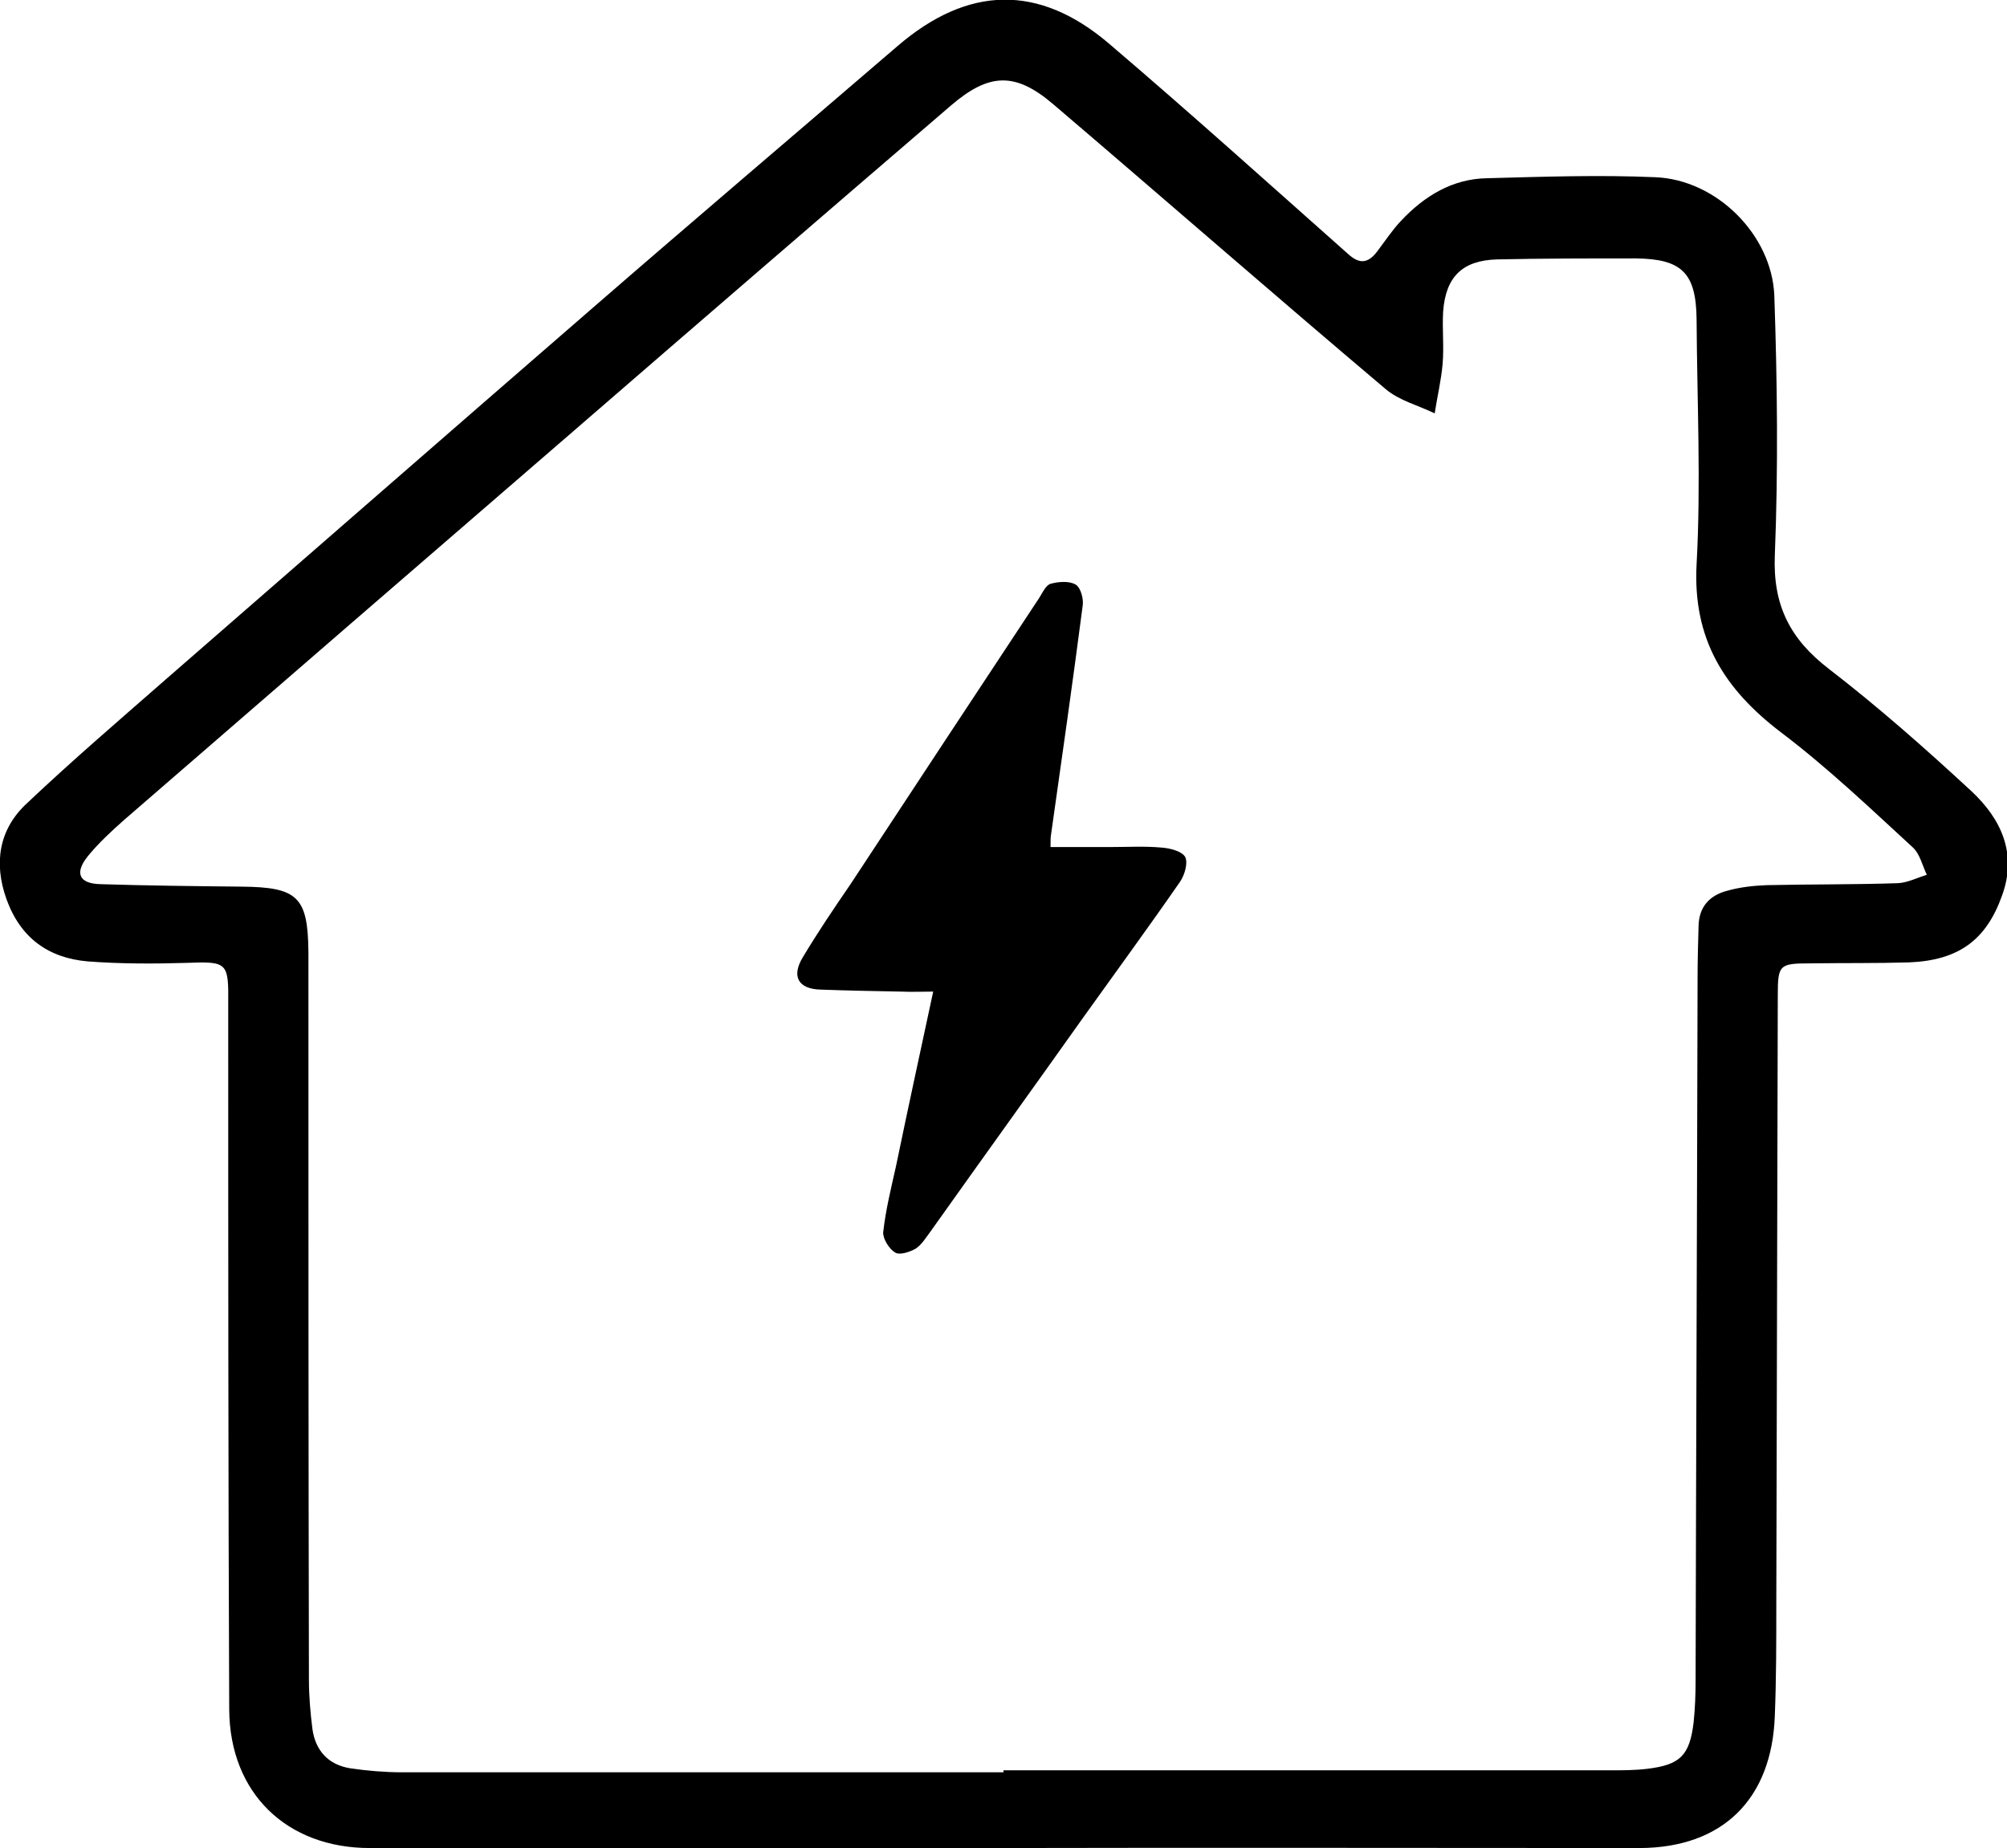
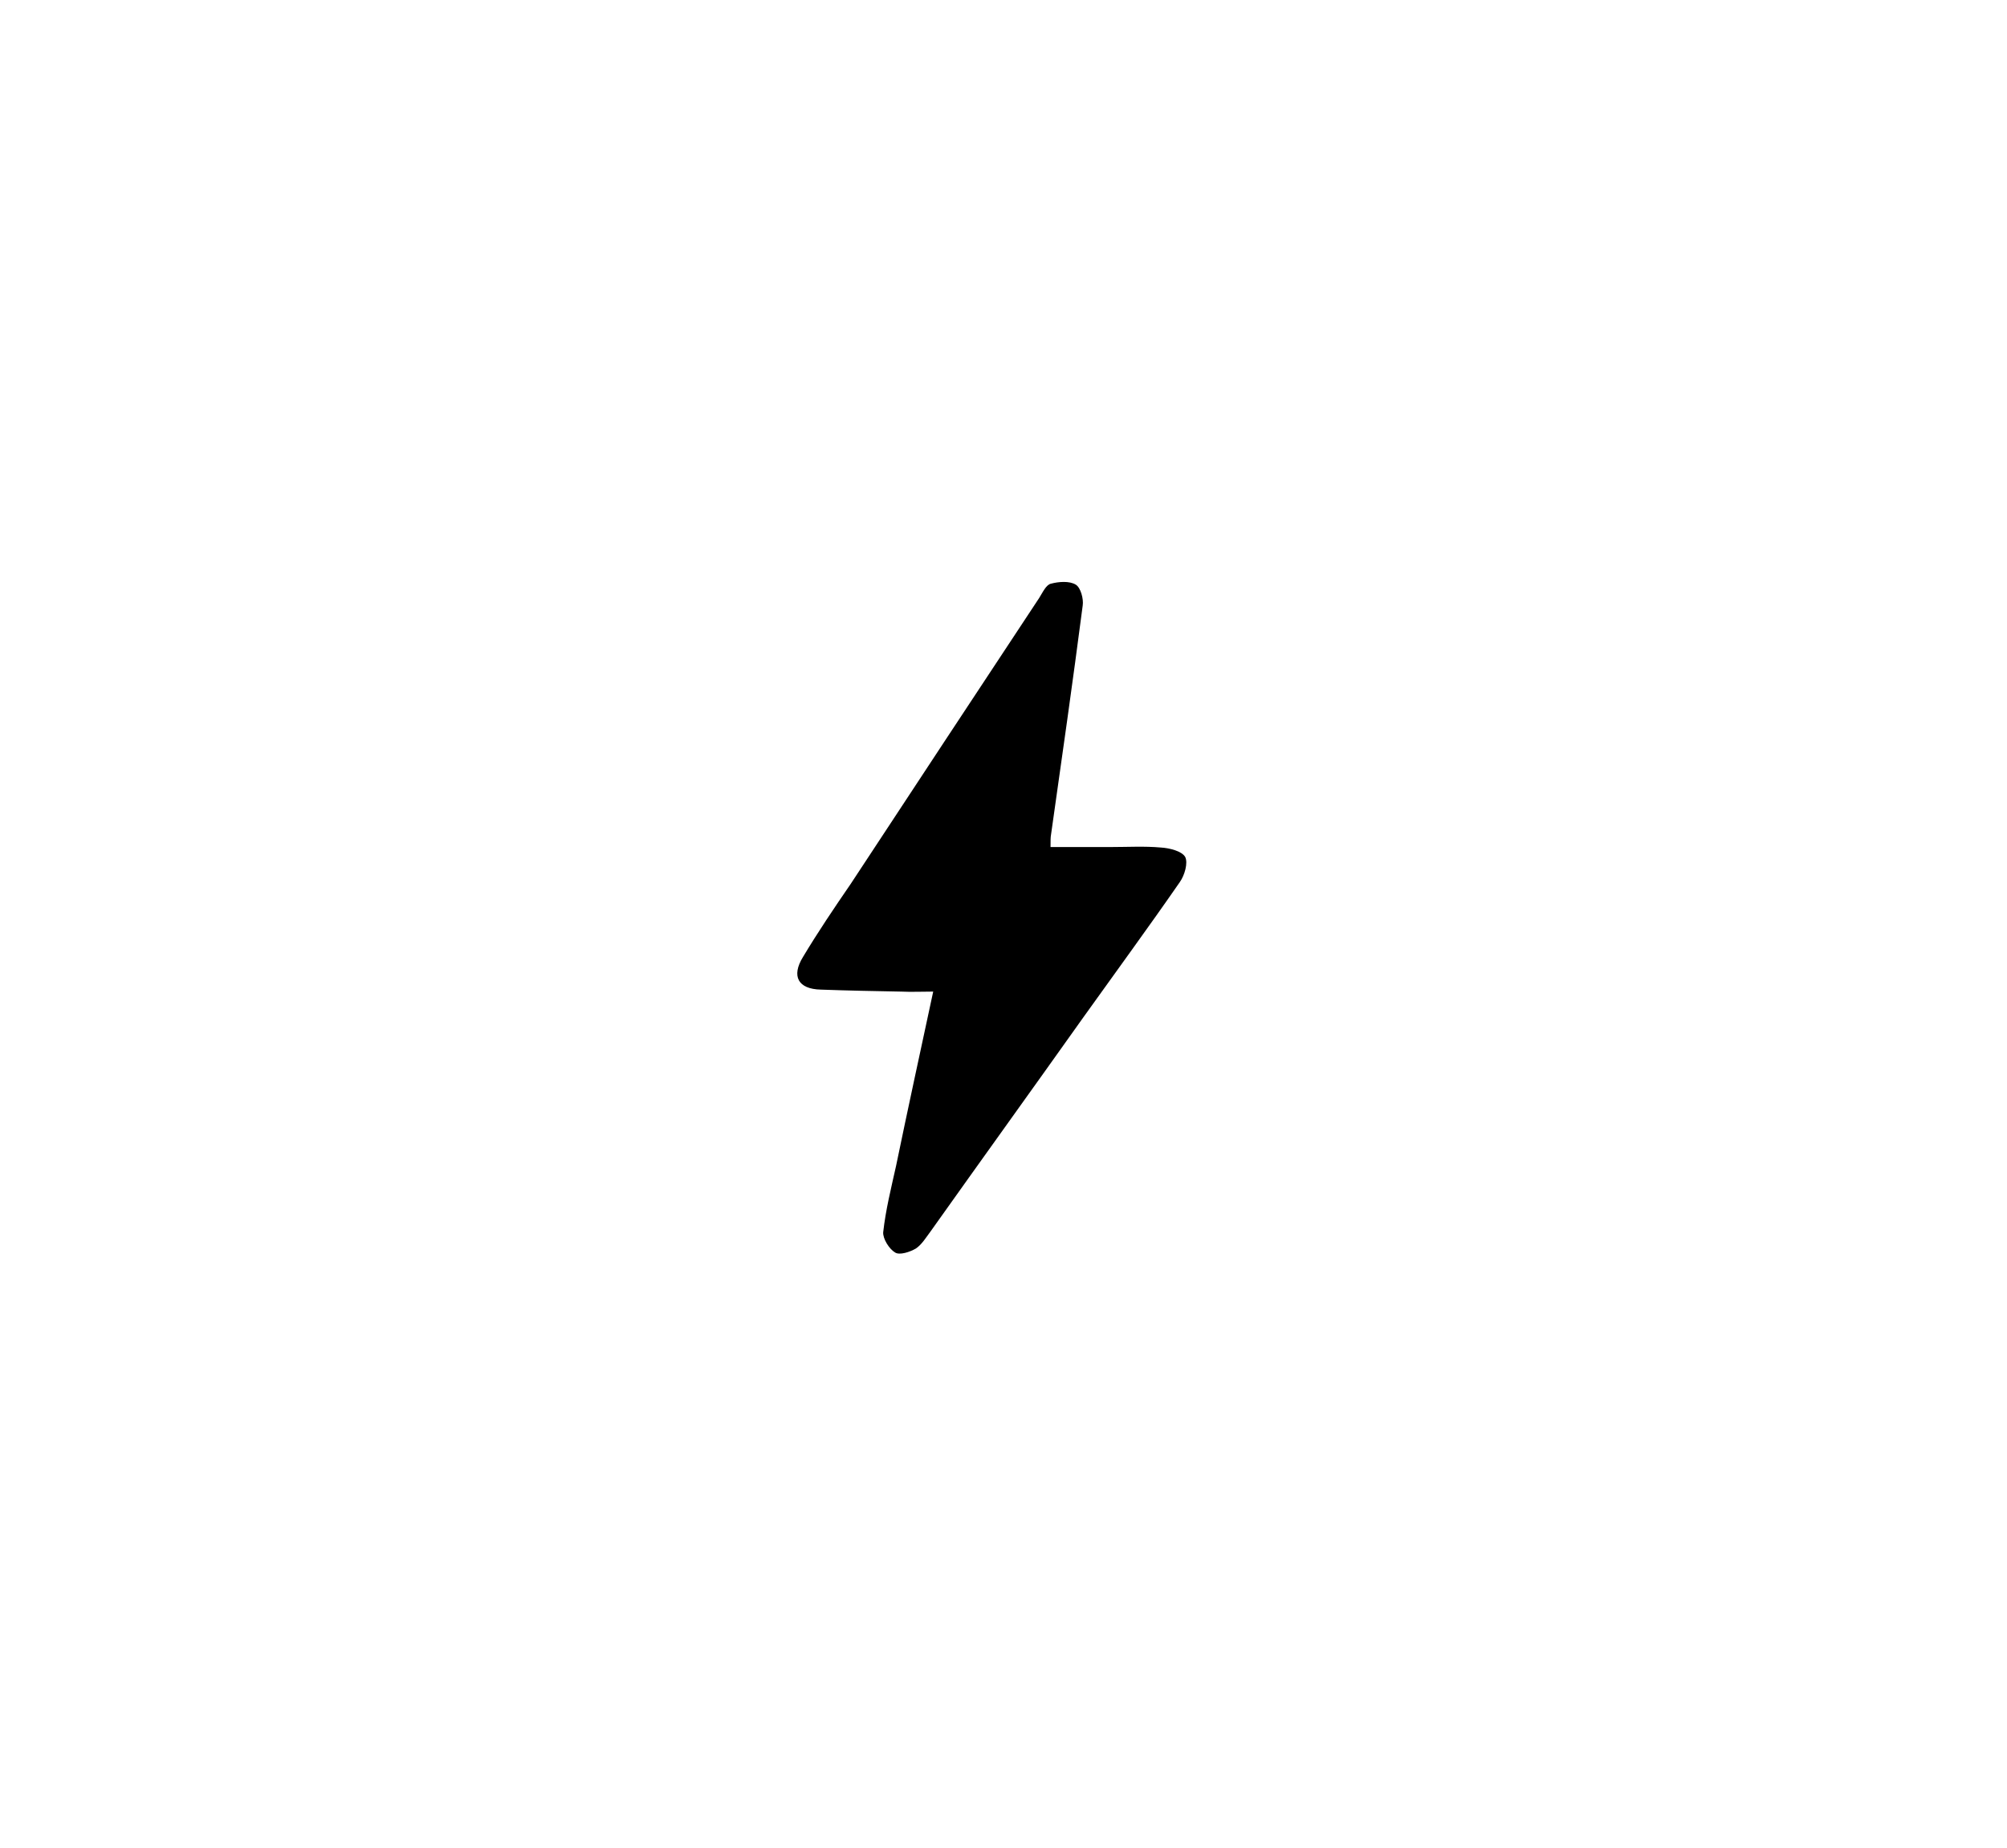
<svg xmlns="http://www.w3.org/2000/svg" version="1.1" id="Ebene_1" x="0px" y="0px" viewBox="0 0 405.4 373.3" style="enable-background:new 0 0 405.4 373.3;" xml:space="preserve">
  <g>
-     <path d="M201.7,373.3c-42.3,0-84.6,0-127,0c-16.8,0-28.3-11.1-28.4-28c-0.2-46.7-0.2-93.3-0.2-140c0-0.8,0-1.7,0-2.5   c0.1-8.5-0.2-8.6-8.5-8.3c-6.6,0.2-13.3,0.2-19.9-0.3c-8-0.7-13.6-4.8-16.4-12.6c-2.6-7.3-1.5-14.1,4.1-19.3   c9.3-8.8,19-17.1,28.7-25.6c28.5-24.8,56.9-49.6,85.5-74.4c20.5-17.8,41.1-35.3,61.7-53c14.2-12.2,28.5-12.6,42.7-0.5   c16.3,13.9,32.3,28.3,48.3,42.5c2.3,2.1,4,1.9,5.8-0.4c1.6-2.1,3.1-4.4,4.9-6.3c4.7-5,10.4-8.5,17.4-8.6c11.3-0.3,22.7-0.7,34-0.2   c12.3,0.5,23.5,11.6,24,23.9c0.6,17.5,0.8,35,0.1,52.5c-0.4,10.1,3.1,16.9,10.9,22.9c10,7.7,19.5,16.1,28.8,24.7   c6,5.6,9.3,12.6,6.2,21.1c-3.2,9-8.8,13.1-18.8,13.5c-6.7,0.2-13.3,0.1-20,0.2c-6.2,0-6.5,0.3-6.5,6.5c-0.1,41-0.2,82-0.3,123   c0,7.5,0,15-0.3,22.5c-0.6,16.8-10.5,26.6-27.2,26.7C288,373.3,244.9,373.2,201.7,373.3C201.7,373.3,201.7,373.3,201.7,373.3z    M202.7,358c0-0.1,0-0.3,0-0.4c40.8,0,81.6,0,122.5,0c2.5,0,5,0,7.5-0.3c6.7-0.8,8.6-2.7,9.4-9.4c0.3-2.8,0.4-5.7,0.4-8.5   c0.1-47.3,0.3-94.6,0.4-141.9c0-3.5,0.1-7,0.2-10.5c0.1-3.9,2.3-6.2,5.9-7.1c2.5-0.7,5.2-1,7.9-1.1c8.8-0.2,17.7-0.1,26.5-0.4   c1.9-0.1,3.9-1.1,5.8-1.7c-0.9-1.9-1.4-4.2-2.8-5.5c-8.7-8-17.3-16.2-26.7-23.3c-11.4-8.7-17.8-18.8-17-33.9   c0.9-16.4,0.1-33,0-49.5c-0.1-9.4-3-12.2-12.3-12.3c-9.3,0-18.7,0-28,0.2C295.3,52.6,292,56,291.5,63c-0.2,3.5,0.2,7-0.1,10.5   c-0.3,3.4-1.1,6.7-1.6,10c-3.3-1.6-7.2-2.6-9.9-4.9c-22.5-19-44.7-38.4-67.1-57.5c-7.7-6.6-13-6.4-20.7,0.2   c-25.5,21.9-51,43.9-76.4,65.9c-30.2,26.1-60.5,52.3-90.6,78.4c-2.6,2.3-5.2,4.7-7.4,7.4c-2.7,3.4-1.7,5.5,2.6,5.6   c9.5,0.3,19,0.4,28.5,0.5c11.4,0.1,13.4,2.1,13.5,13.3c0,0.5,0,1,0,1.5c0,48.5,0,97,0.1,145.4c0,3.3,0.3,6.7,0.7,9.9   c0.6,4.4,3.2,7.3,7.7,8c3.4,0.5,7,0.8,10.4,0.8C121.7,358,162.2,358,202.7,358z" />
-   </g>
+     </g>
  <path d="M212.2,171.1c4.2,0,8.2,0,12.2,0c3.4,0,6.8-0.2,10.1,0.1c1.7,0.1,4.2,0.7,4.9,1.9c0.6,1.2-0.1,3.7-1.1,5.1  c-6.3,9.1-12.9,18.1-19.4,27.2c-10.3,14.5-20.6,28.8-30.9,43.3c-0.9,1.2-1.8,2.7-3,3.5c-1.2,0.7-3.3,1.4-4.2,0.8  c-1.2-0.7-2.5-2.8-2.4-4.1c0.5-4.5,1.6-8.9,2.6-13.4c2.4-11.6,4.9-23.1,7.5-35.2c-2.3,0-4.4,0.1-6.5,0c-5.4-0.1-10.8-0.2-16.2-0.4  c-4.6-0.1-6-2.7-3.6-6.6c3-5,6.3-9.9,9.6-14.7c12.7-19.3,25.4-38.6,38.1-57.8c0.7-1.1,1.4-2.7,2.4-2.9c1.5-0.4,3.7-0.6,5,0.2  c1,0.6,1.6,2.9,1.4,4.2c-2,15.4-4.2,30.8-6.4,46.3C212.2,169.1,212.2,169.8,212.2,171.1z" />
</svg>